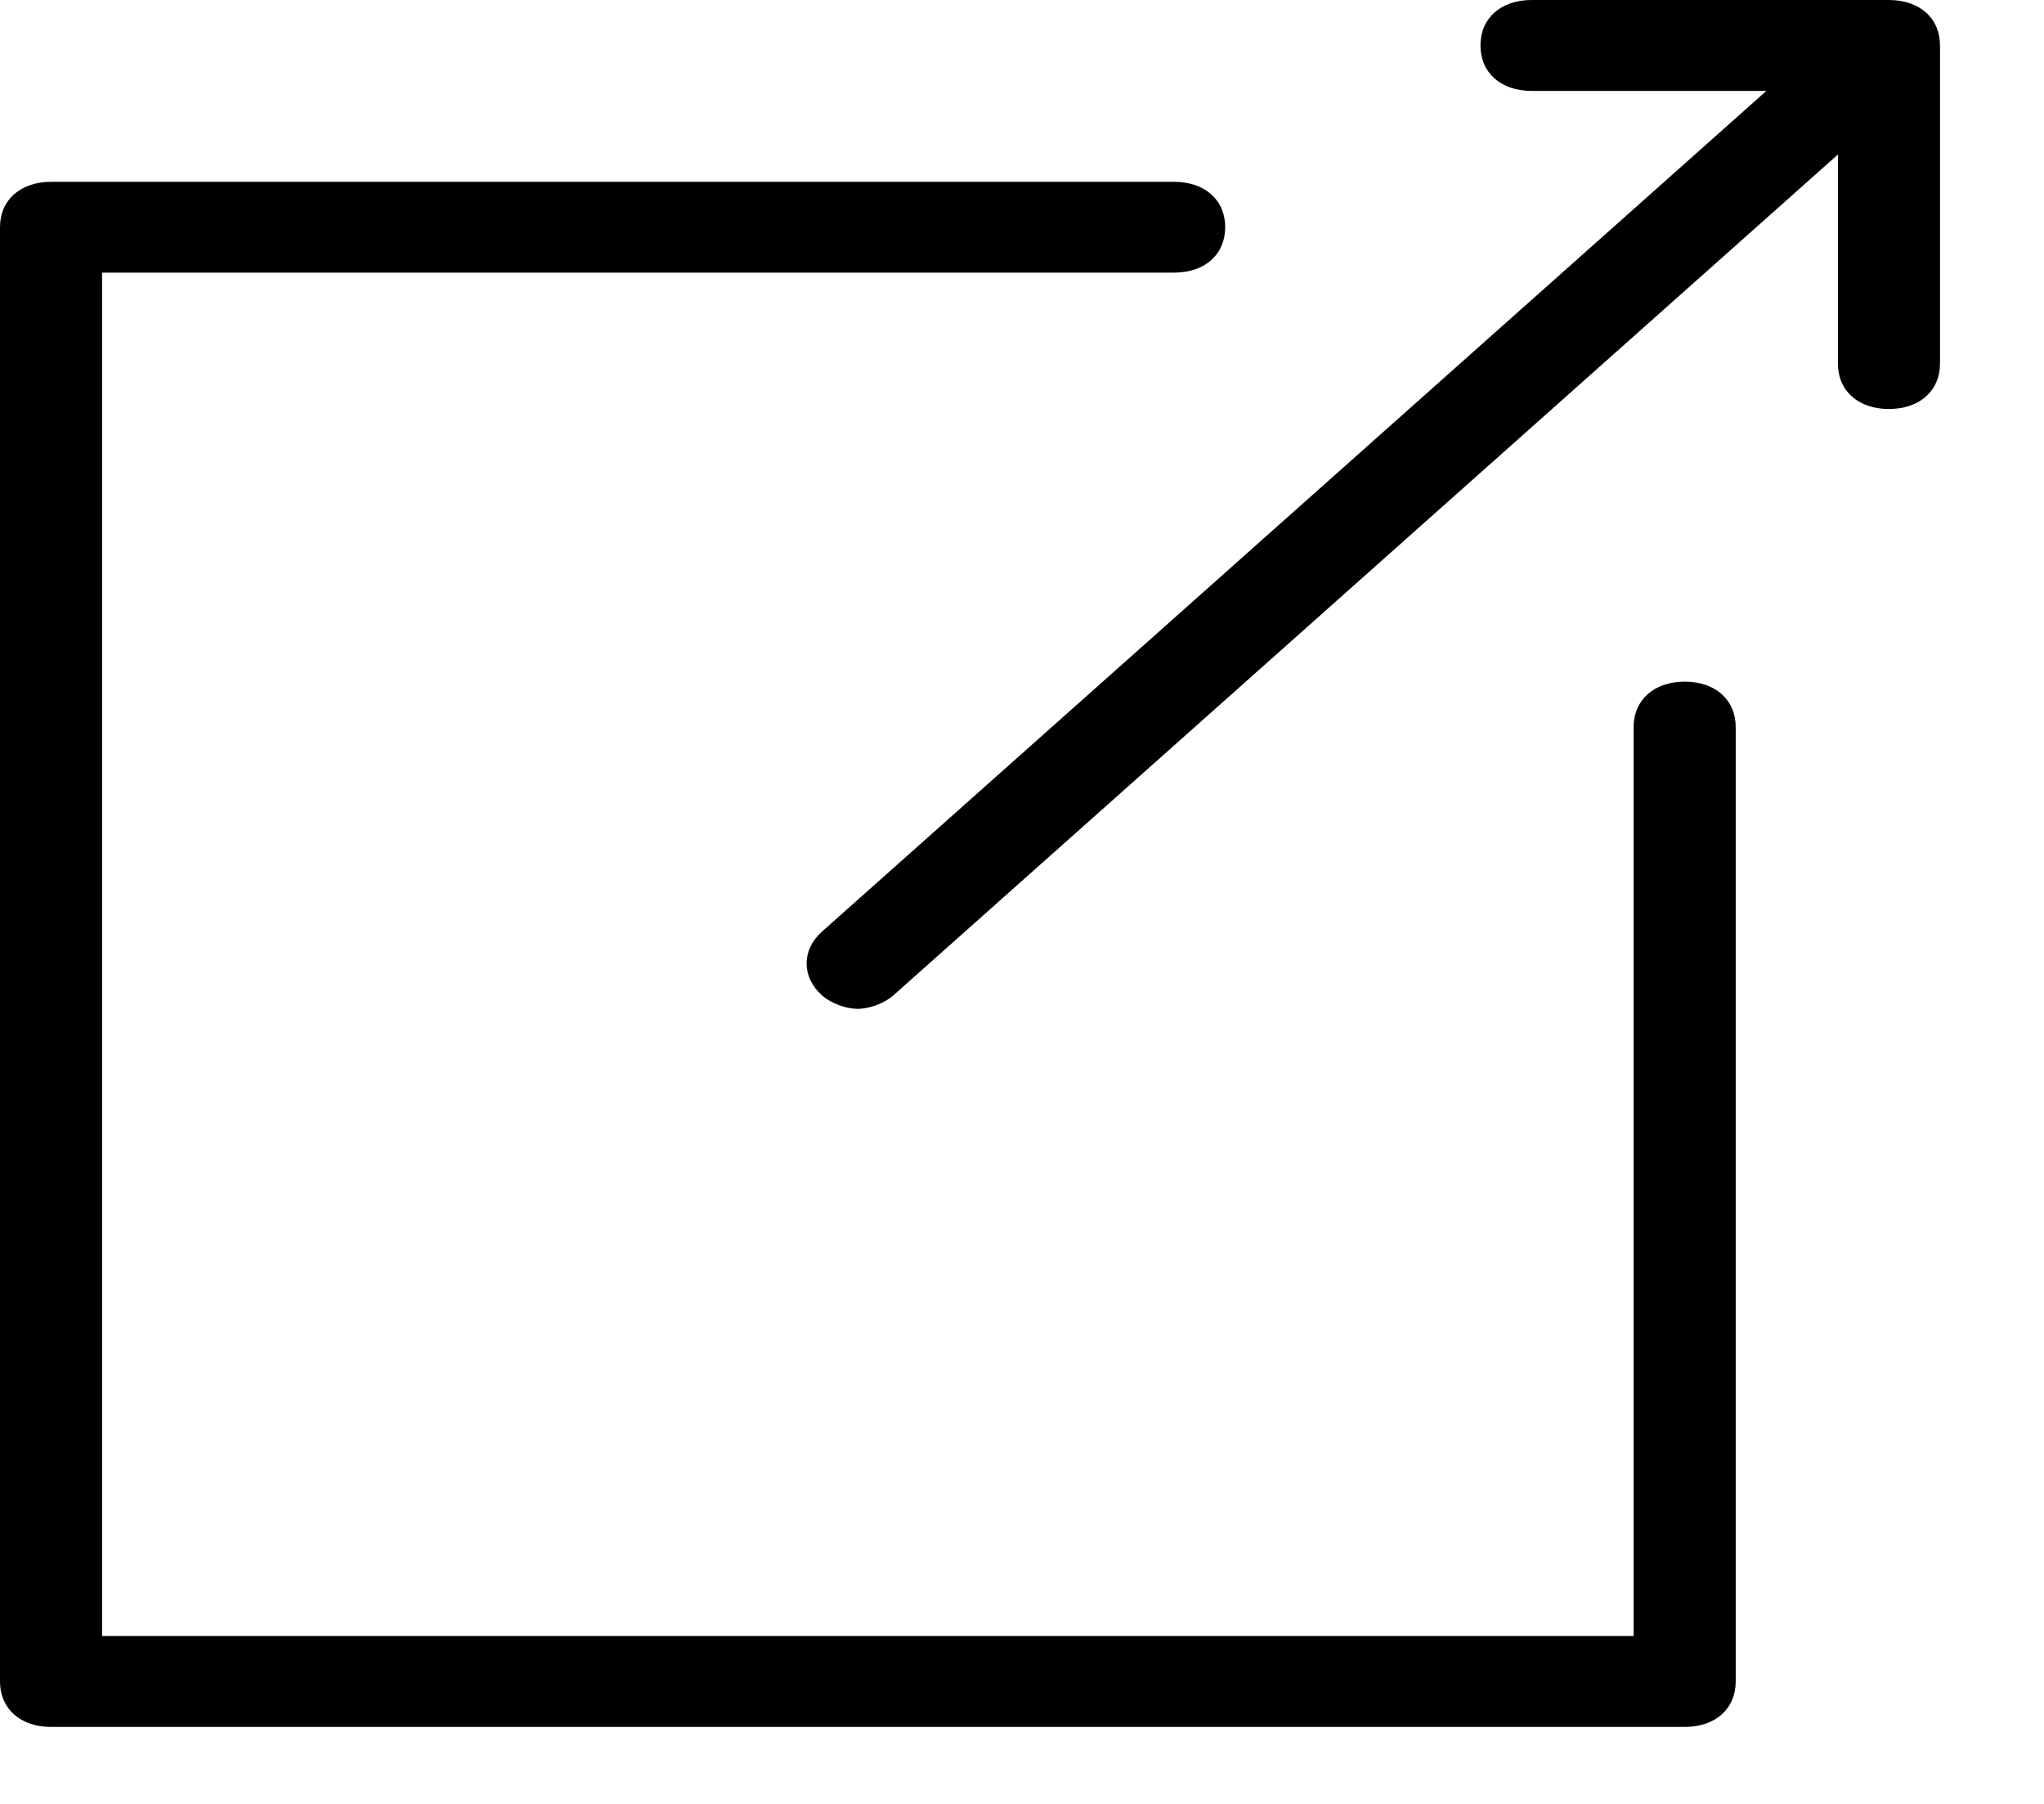
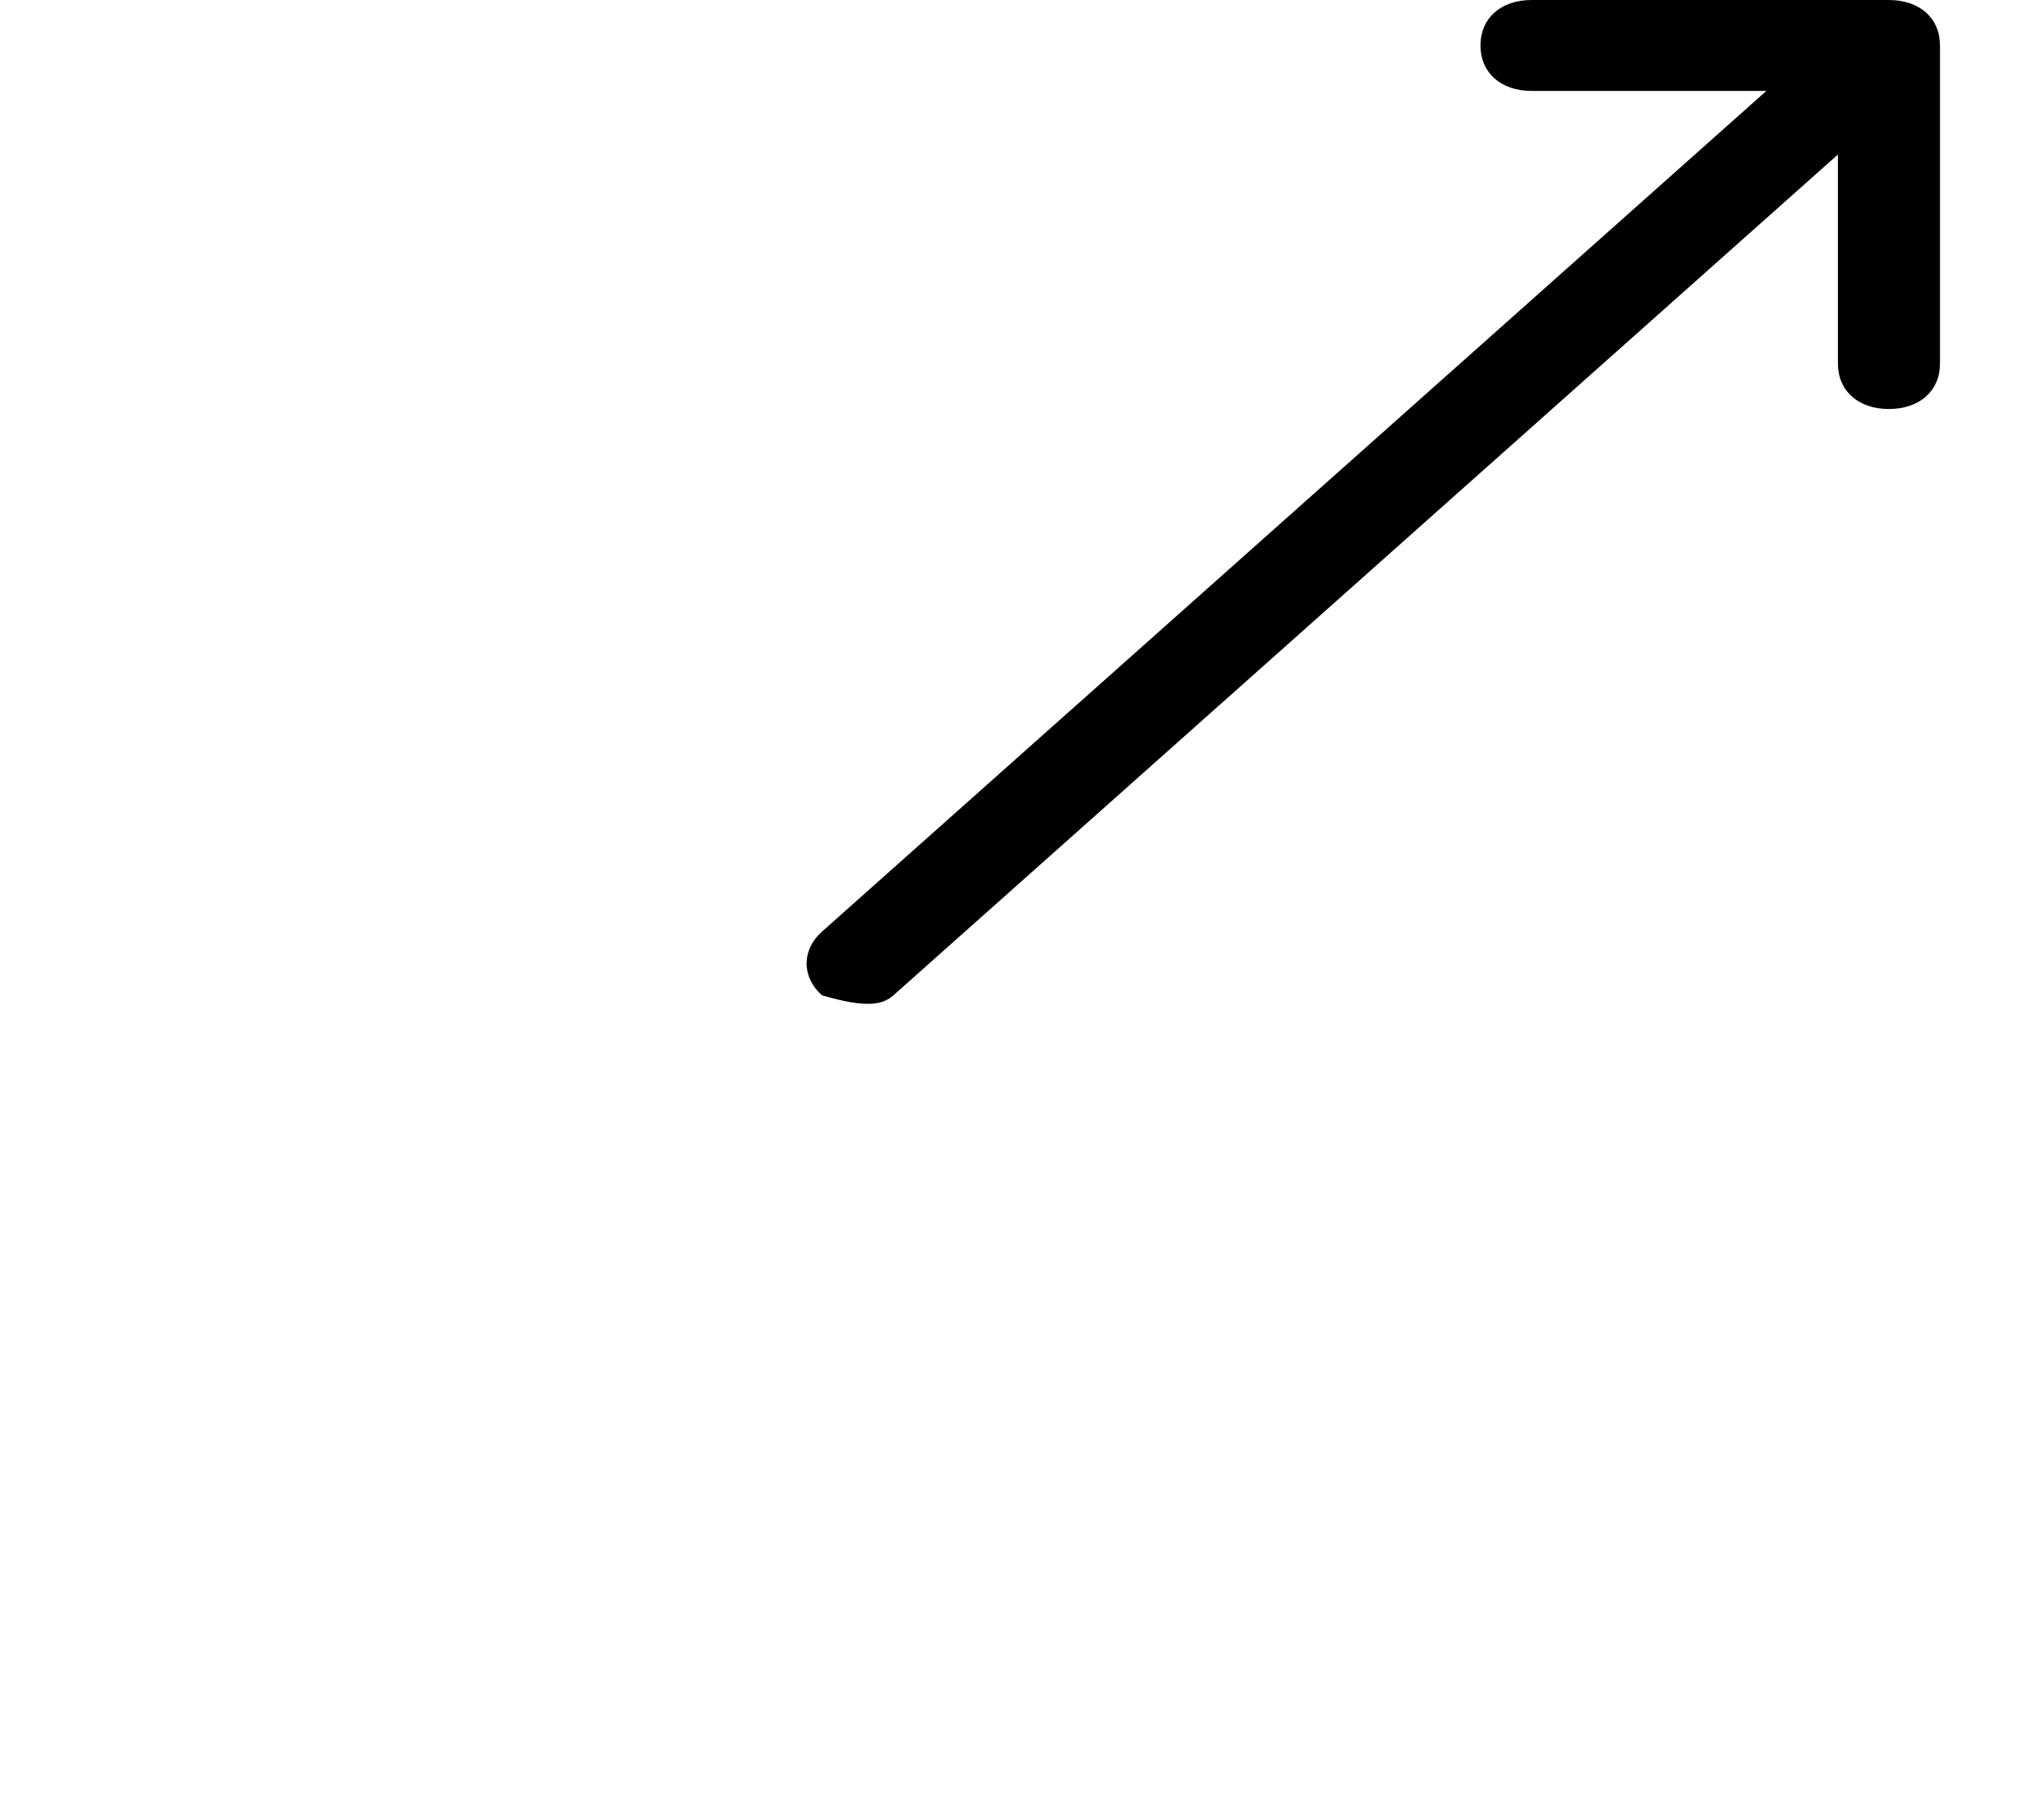
<svg xmlns="http://www.w3.org/2000/svg" width="17" height="15" viewBox="0 0 17 15" fill="none">
-   <path d="M14.012 14.36H0.425C0.17 14.36 0 14.209 0 13.982V1.889C0 1.663 0.17 1.512 0.425 1.512H9.766C10.021 1.512 10.19 1.663 10.19 1.889C10.19 2.116 10.021 2.267 9.766 2.267H0.849V13.604H13.587V6.046C13.587 5.82 13.757 5.668 14.012 5.668C14.267 5.668 14.436 5.82 14.436 6.046V13.982C14.436 14.209 14.267 14.36 14.012 14.36Z" fill="black" />
-   <path d="M15.71 0H12.738C12.483 0 12.313 0.151 12.313 0.378C12.313 0.605 12.483 0.756 12.738 0.756H14.691L6.836 7.747C6.666 7.898 6.666 8.125 6.836 8.276C6.921 8.351 7.048 8.389 7.133 8.389C7.218 8.389 7.346 8.351 7.431 8.276L15.286 1.285V3.023C15.286 3.25 15.455 3.401 15.71 3.401C15.965 3.401 16.135 3.25 16.135 3.023V0.378C16.135 0.151 15.965 0 15.71 0Z" fill="black" />
+   <path d="M15.71 0H12.738C12.483 0 12.313 0.151 12.313 0.378C12.313 0.605 12.483 0.756 12.738 0.756H14.691L6.836 7.747C6.666 7.898 6.666 8.125 6.836 8.276C7.218 8.389 7.346 8.351 7.431 8.276L15.286 1.285V3.023C15.286 3.25 15.455 3.401 15.71 3.401C15.965 3.401 16.135 3.25 16.135 3.023V0.378C16.135 0.151 15.965 0 15.71 0Z" fill="black" />
</svg>